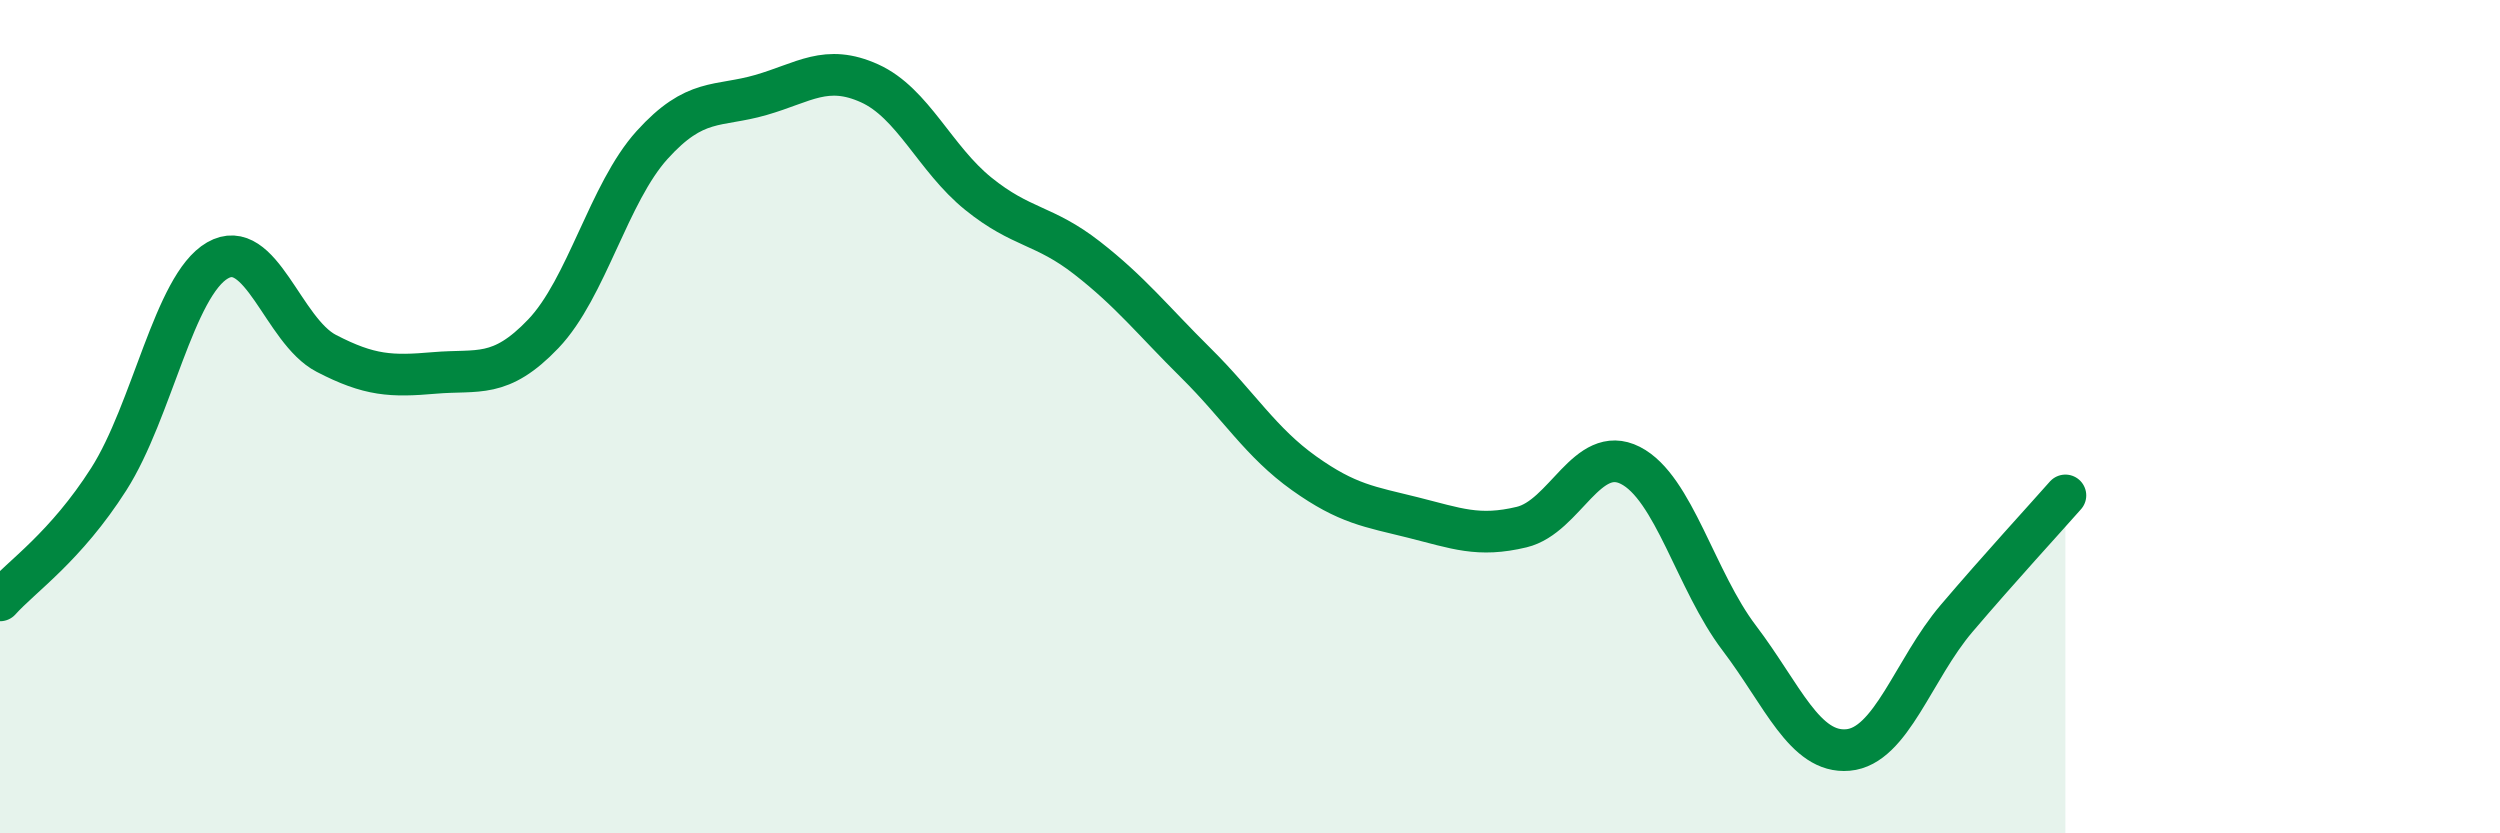
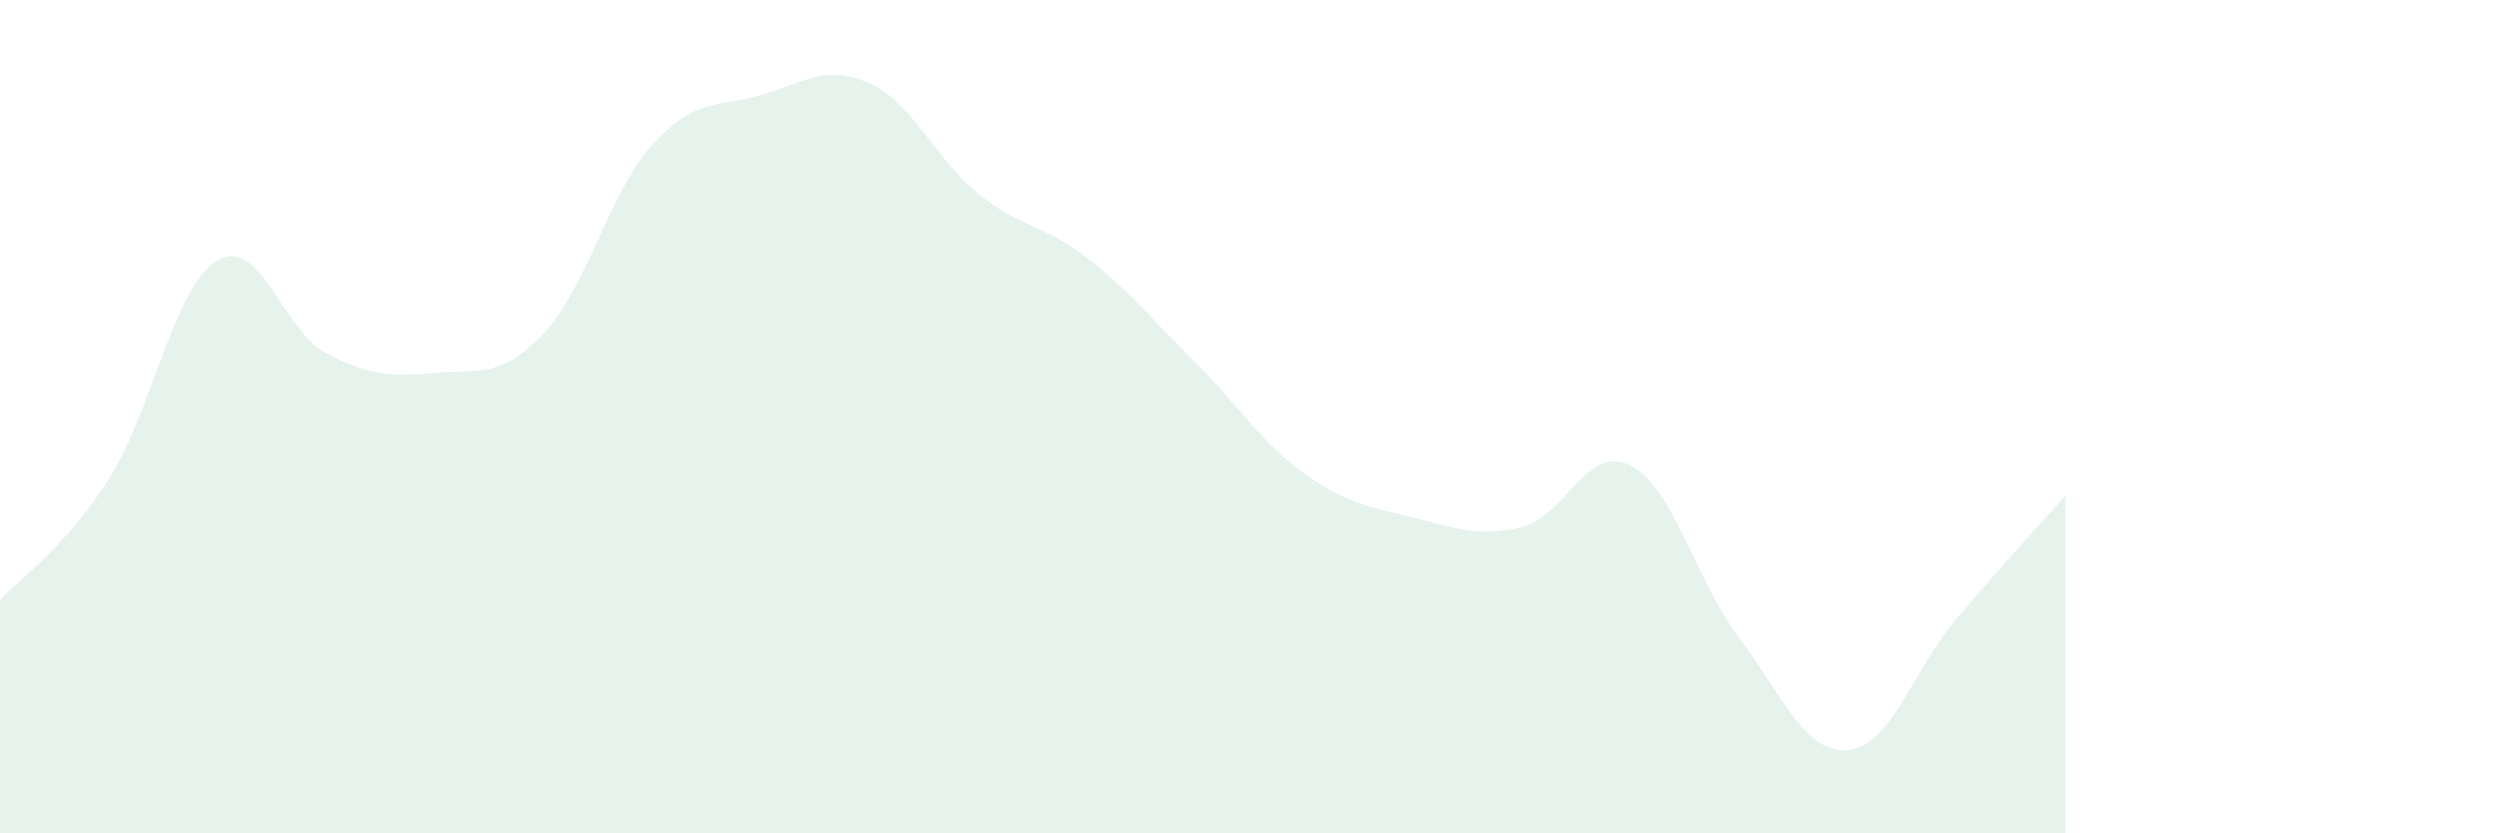
<svg xmlns="http://www.w3.org/2000/svg" width="60" height="20" viewBox="0 0 60 20">
  <path d="M 0,14.41 C 0.52,13.83 1.57,13.13 2.61,11.5 C 3.65,9.87 4.18,6.85 5.22,6.25 C 6.26,5.65 6.79,7.94 7.83,8.48 C 8.87,9.02 9.39,9.04 10.43,8.95 C 11.47,8.86 12,9.1 13.04,8.01 C 14.08,6.92 14.61,4.63 15.65,3.48 C 16.69,2.33 17.22,2.58 18.26,2.28 C 19.3,1.98 19.83,1.53 20.87,2 C 21.91,2.47 22.44,3.81 23.48,4.65 C 24.52,5.49 25.05,5.38 26.09,6.19 C 27.13,7 27.66,7.68 28.7,8.71 C 29.74,9.74 30.26,10.62 31.3,11.36 C 32.34,12.1 32.87,12.16 33.91,12.42 C 34.95,12.68 35.48,12.9 36.52,12.65 C 37.56,12.4 38.09,10.64 39.13,11.17 C 40.17,11.7 40.7,13.94 41.74,15.31 C 42.78,16.68 43.31,18.09 44.35,18 C 45.39,17.91 45.92,16.06 46.96,14.84 C 48,13.62 49.05,12.48 49.57,11.89L49.57 20L0 20Z" fill="#008740" opacity="0.1" stroke-linecap="round" stroke-linejoin="round" />
-   <path d="M 0,14.41 C 0.52,13.83 1.57,13.13 2.61,11.5 C 3.65,9.87 4.18,6.85 5.22,6.25 C 6.26,5.65 6.79,7.94 7.83,8.48 C 8.87,9.02 9.39,9.04 10.43,8.95 C 11.47,8.86 12,9.1 13.04,8.01 C 14.08,6.92 14.61,4.63 15.65,3.48 C 16.69,2.33 17.22,2.58 18.26,2.28 C 19.3,1.98 19.83,1.53 20.87,2 C 21.91,2.47 22.44,3.81 23.48,4.65 C 24.52,5.49 25.05,5.38 26.09,6.19 C 27.13,7 27.66,7.68 28.7,8.71 C 29.74,9.74 30.26,10.62 31.3,11.36 C 32.34,12.1 32.87,12.16 33.91,12.42 C 34.95,12.68 35.48,12.9 36.52,12.65 C 37.56,12.4 38.09,10.64 39.13,11.17 C 40.17,11.7 40.7,13.94 41.74,15.31 C 42.78,16.68 43.31,18.09 44.35,18 C 45.39,17.91 45.92,16.06 46.96,14.84 C 48,13.62 49.05,12.48 49.57,11.89" stroke="#008740" stroke-width="1" fill="none" stroke-linecap="round" stroke-linejoin="round" />
</svg>